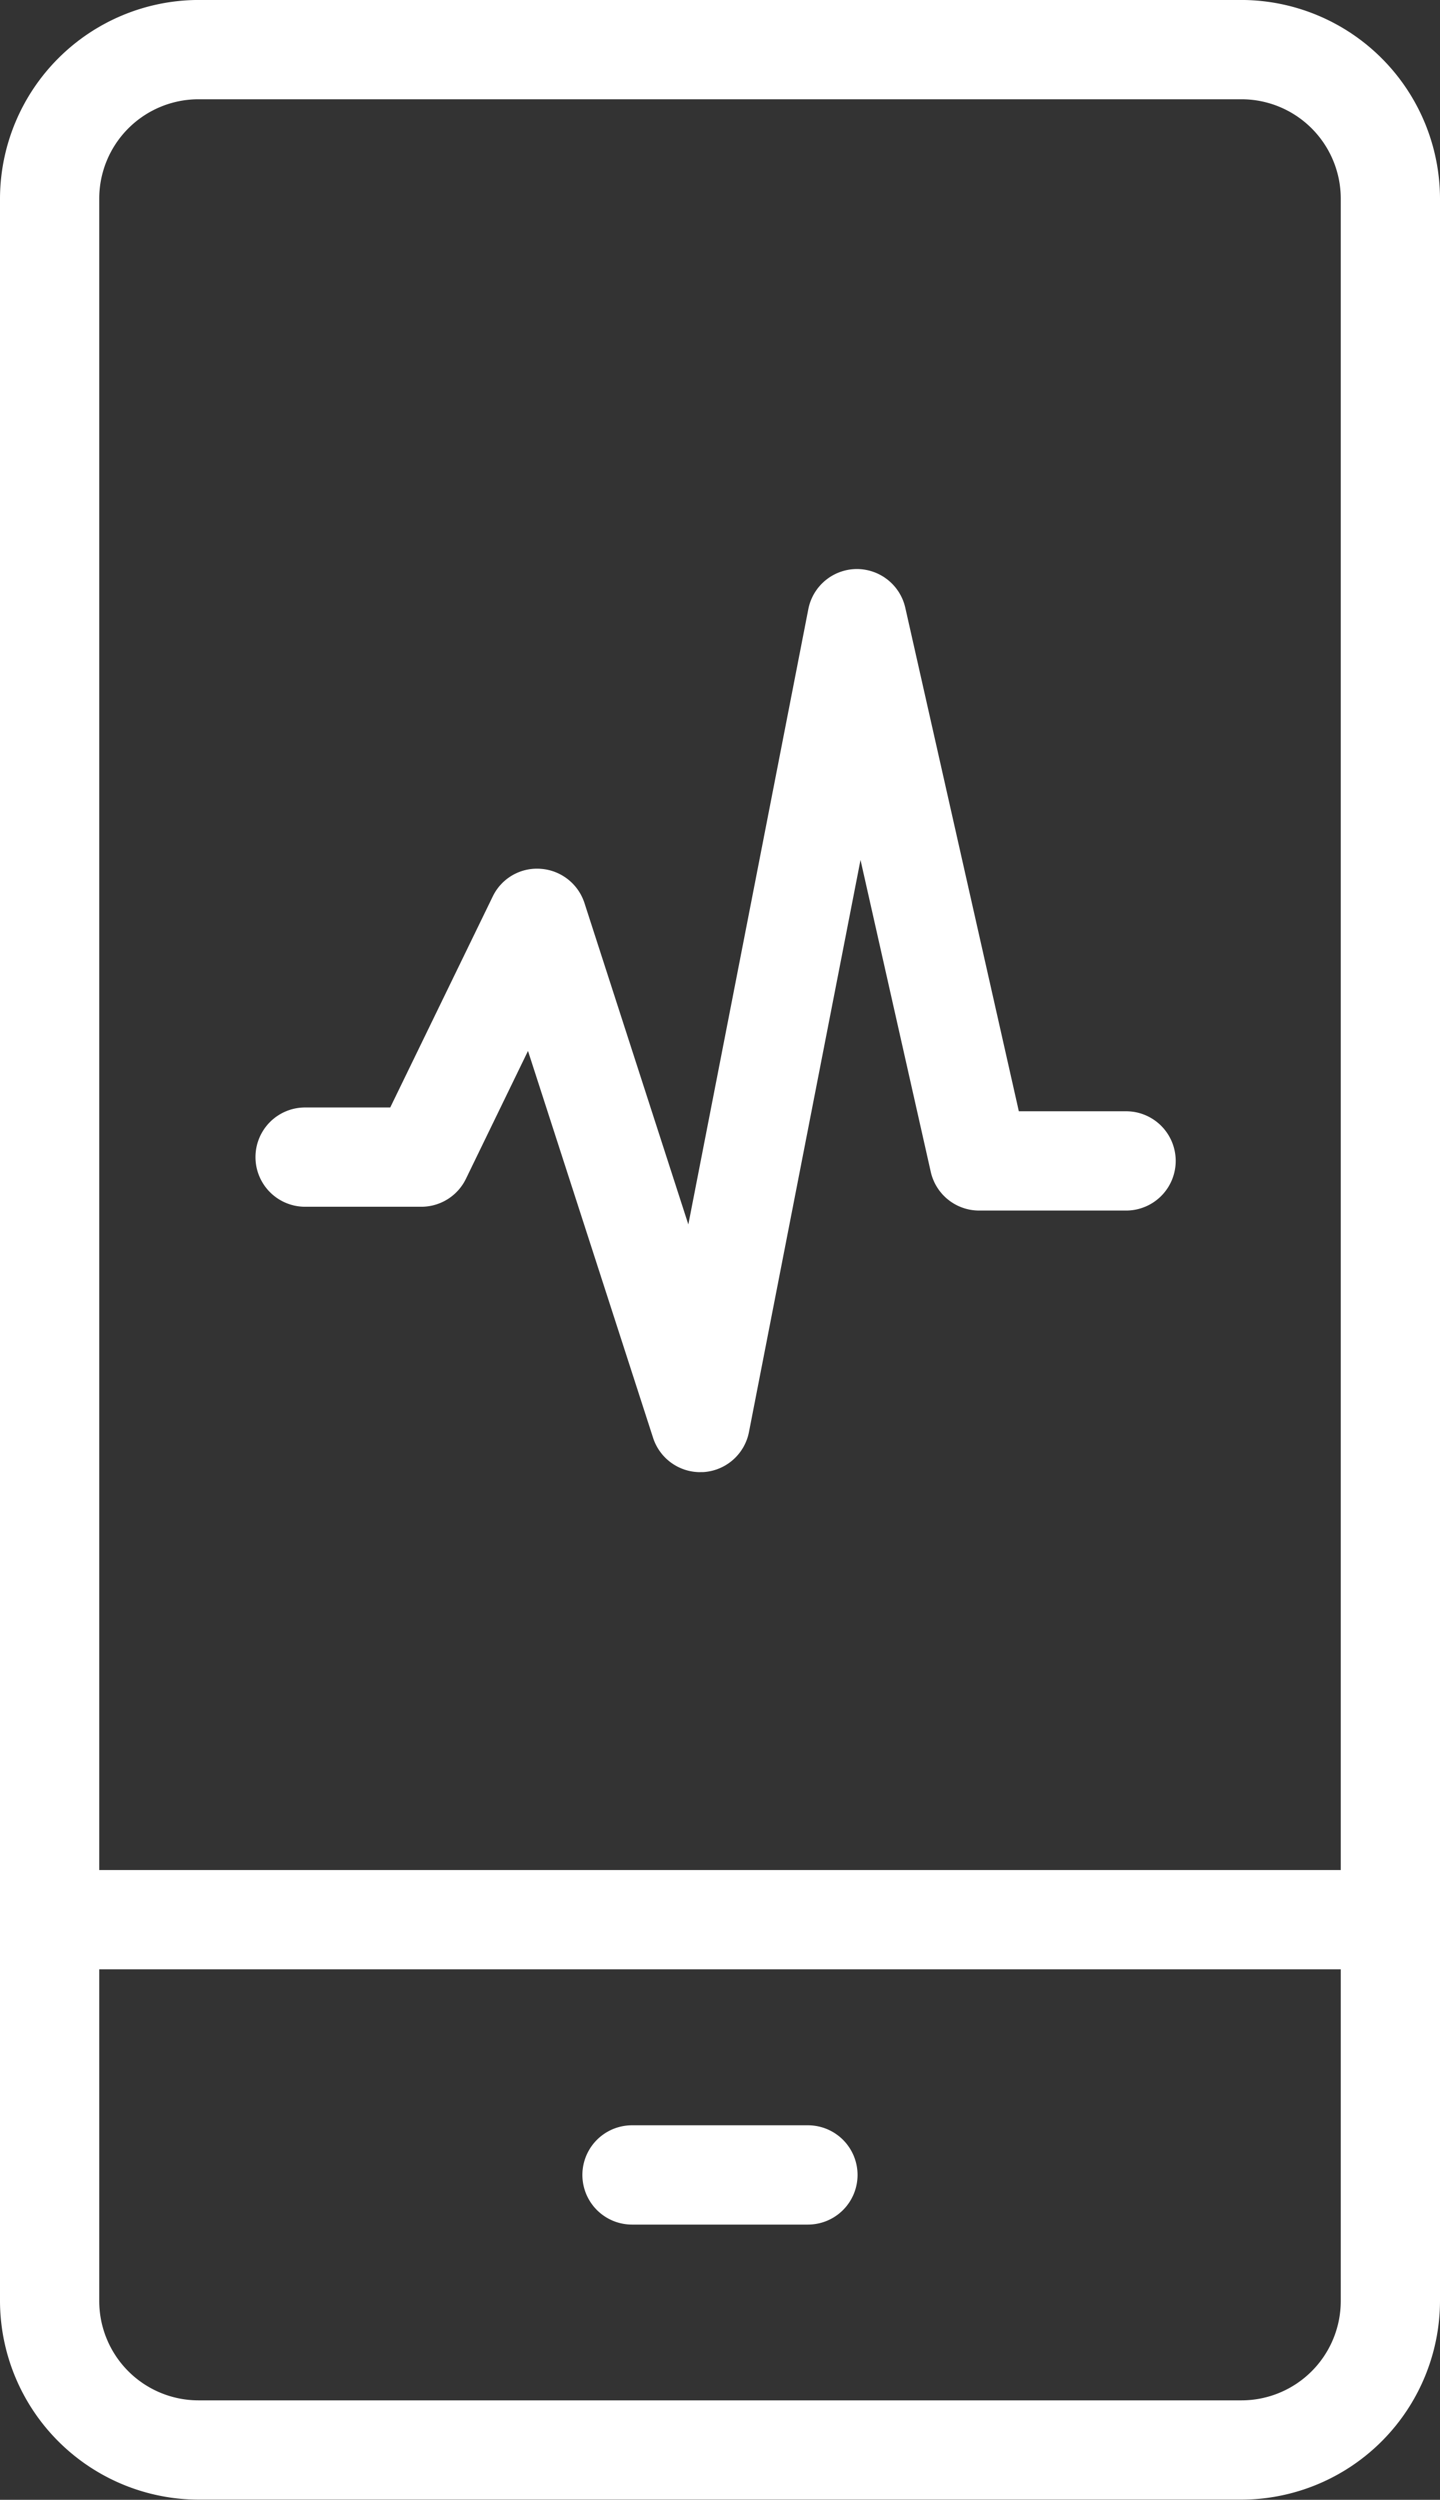
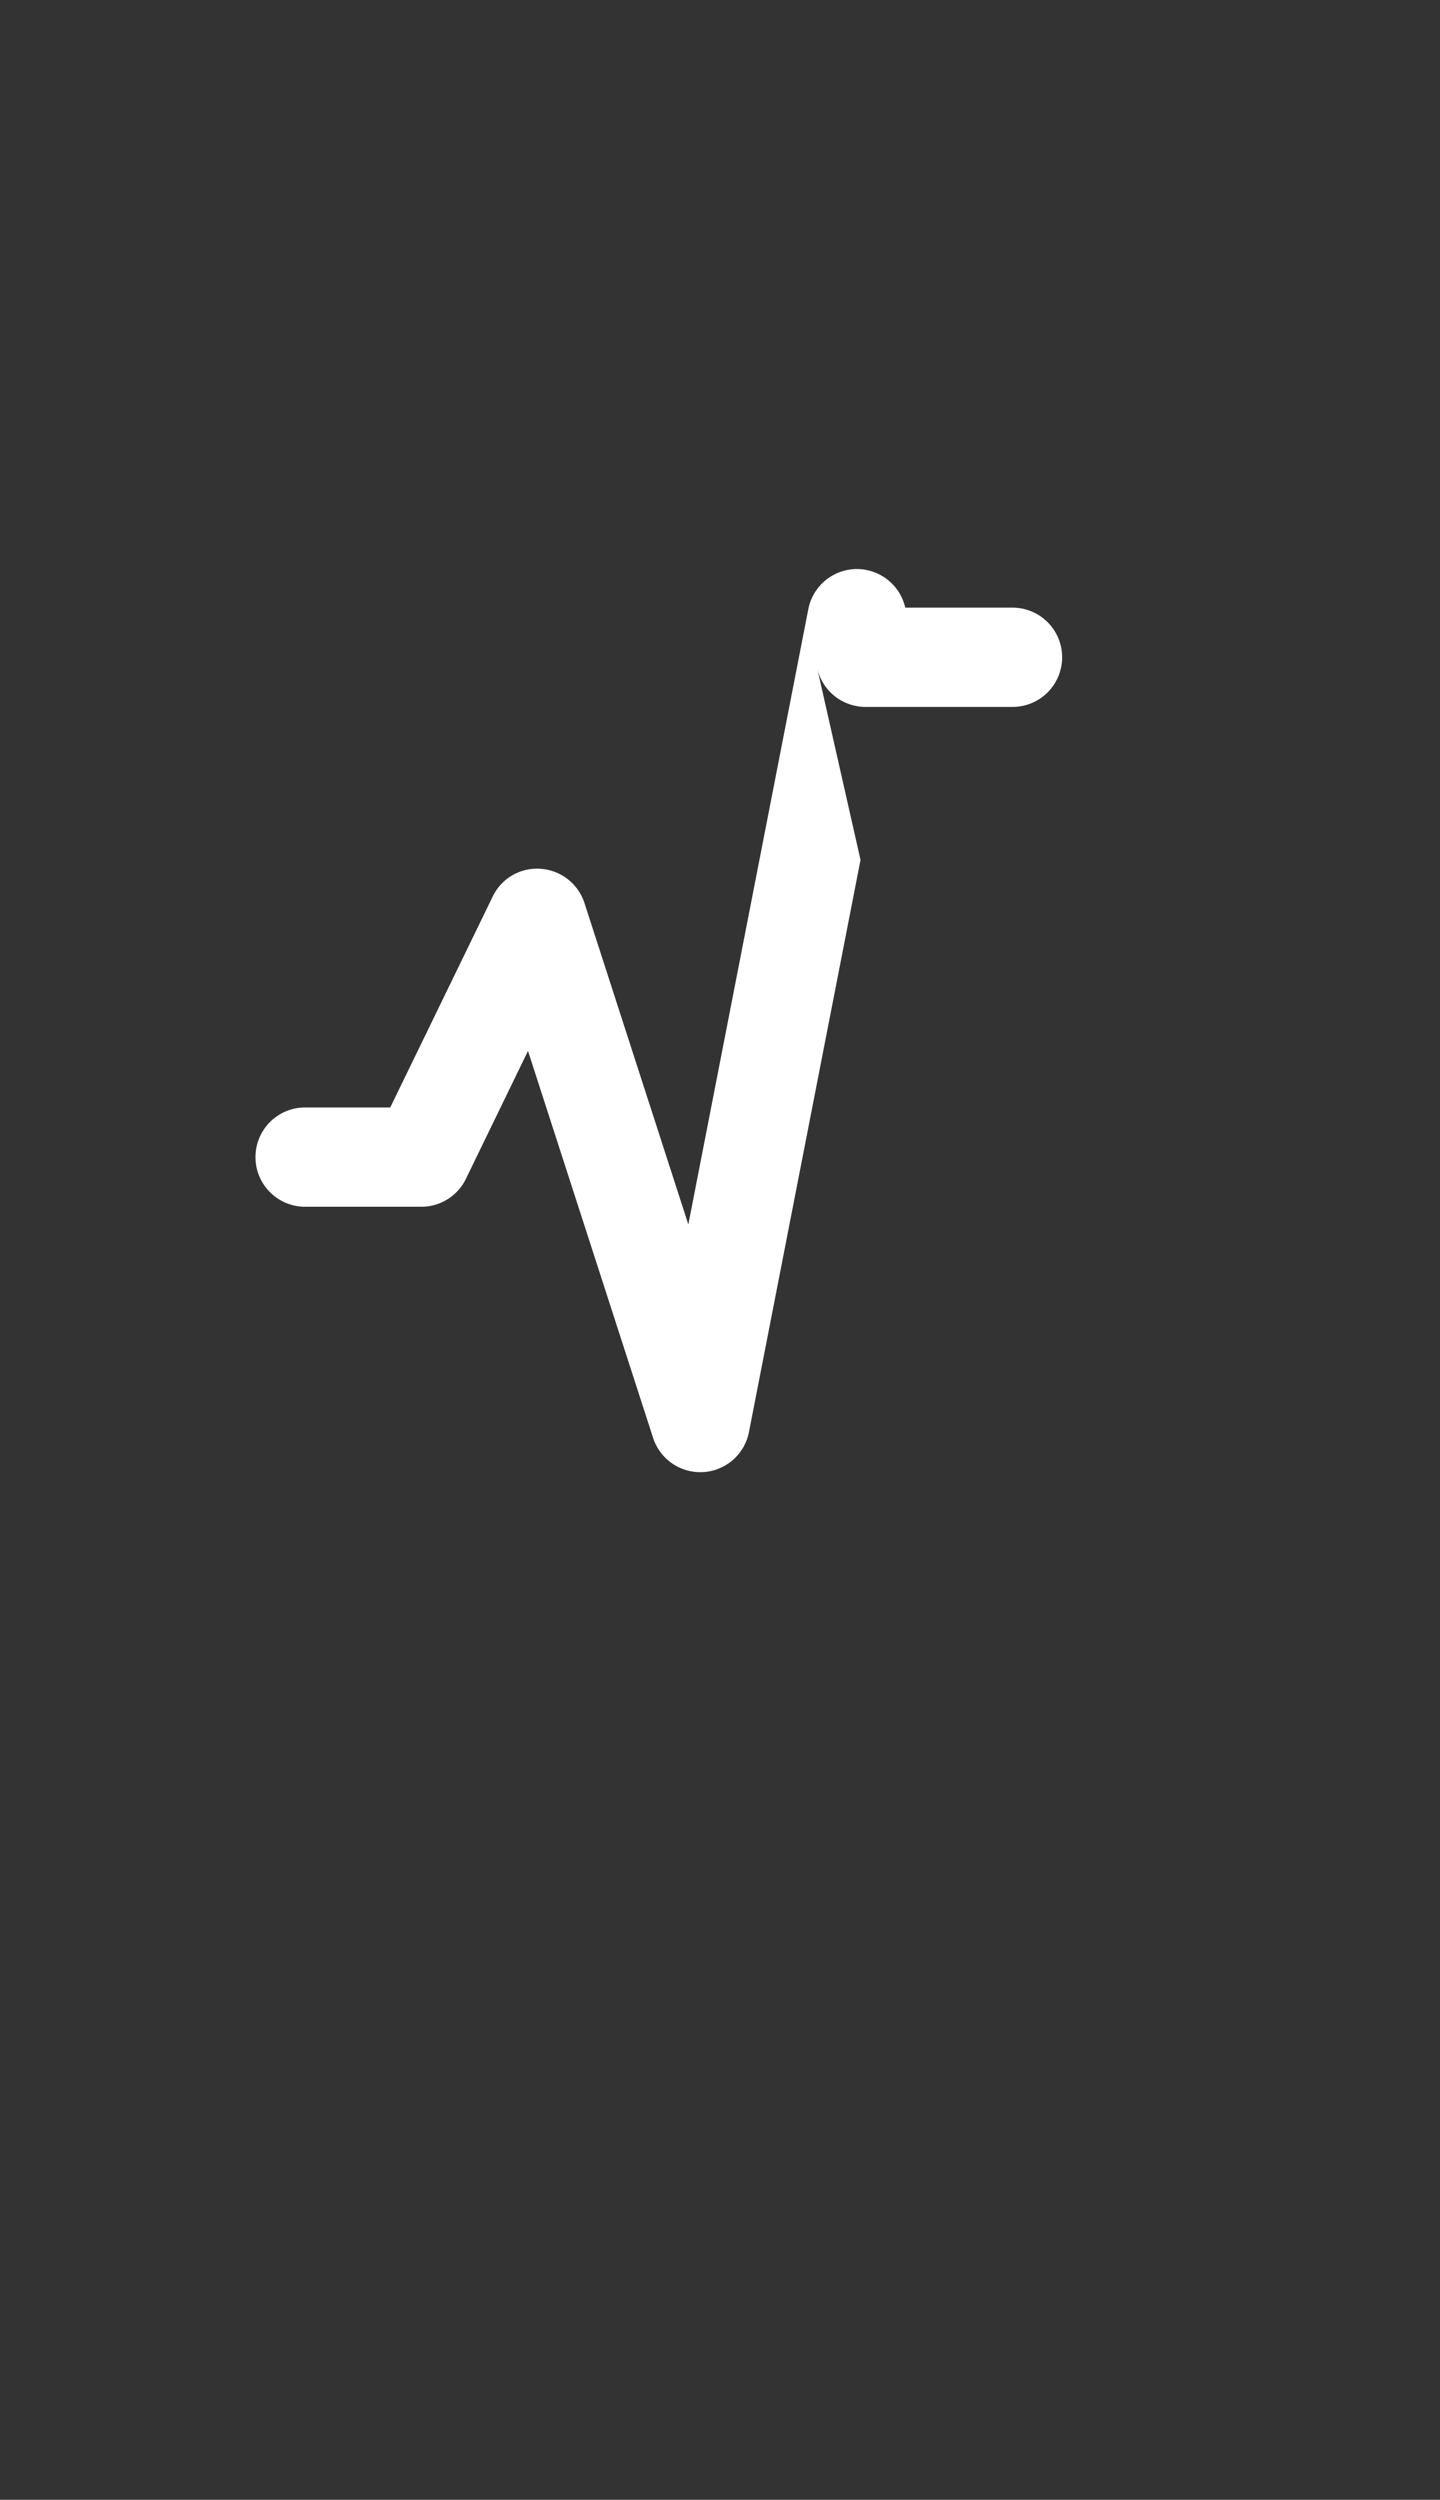
<svg xmlns="http://www.w3.org/2000/svg" width="48.524" height="84.192" viewBox="0 0 48.524 84.192">
  <rect x="0" y="0" width="48.524" height="84.192" fill="#333333" stroke="none" />
  <defs>
    <style>.a{fill:#ffffff;}.b{clip-path:url(#a);}</style>
    <clipPath id="a">
      <rect class="a" width="48.524" height="84.192" />
    </clipPath>
  </defs>
  <g class="b" transform="translate(0 0)">
-     <path class="a" d="M21.423,44.745a1.671,1.671,0,0,1-1.589-1.157l-4.215-13.03-2.091,4.306a1.671,1.671,0,0,1-1.5.942H8.108a1.672,1.672,0,0,1,0-3.344h2.869l3.451-7.1a1.655,1.655,0,0,1,1.619-.938,1.675,1.675,0,0,1,1.475,1.153l3.5,10.825L25.065,15.68a1.671,1.671,0,0,1,1.616-1.352H26.7a1.674,1.674,0,0,1,1.632,1.3L32.159,32.59h3.614a1.672,1.672,0,0,1,0,3.344h-4.95a1.671,1.671,0,0,1-1.631-1.3L26.824,24.125,23.065,43.393a1.673,1.673,0,0,1-1.541,1.35l-.1,0" transform="translate(2.173 4.837)" />
-     <path class="a" d="M41.836,3.344A3.348,3.348,0,0,1,45.18,6.688V77.5a3.347,3.347,0,0,1-3.344,3.344H6.688A3.347,3.347,0,0,1,3.344,77.5V6.688A3.348,3.348,0,0,1,6.688,3.344Zm0-3.344H6.688A6.708,6.708,0,0,0,0,6.688V77.5a6.708,6.708,0,0,0,6.688,6.688H41.836A6.708,6.708,0,0,0,48.524,77.5V6.688A6.708,6.708,0,0,0,41.836,0" transform="translate(0 -0.001)" />
-     <rect class="a" width="43.231" height="3.344" transform="translate(2.647 62.982)" />
-     <path class="a" d="M22.272,56.857H16.344a1.672,1.672,0,0,1,0-3.344h5.928a1.672,1.672,0,1,1,0,3.344" transform="translate(4.953 18.066)" />
+     <path class="a" d="M21.423,44.745a1.671,1.671,0,0,1-1.589-1.157l-4.215-13.03-2.091,4.306a1.671,1.671,0,0,1-1.5.942H8.108a1.672,1.672,0,0,1,0-3.344h2.869l3.451-7.1a1.655,1.655,0,0,1,1.619-.938,1.675,1.675,0,0,1,1.475,1.153l3.5,10.825L25.065,15.68a1.671,1.671,0,0,1,1.616-1.352H26.7a1.674,1.674,0,0,1,1.632,1.3h3.614a1.672,1.672,0,0,1,0,3.344h-4.95a1.671,1.671,0,0,1-1.631-1.3L26.824,24.125,23.065,43.393a1.673,1.673,0,0,1-1.541,1.35l-.1,0" transform="translate(2.173 4.837)" />
  </g>
</svg>